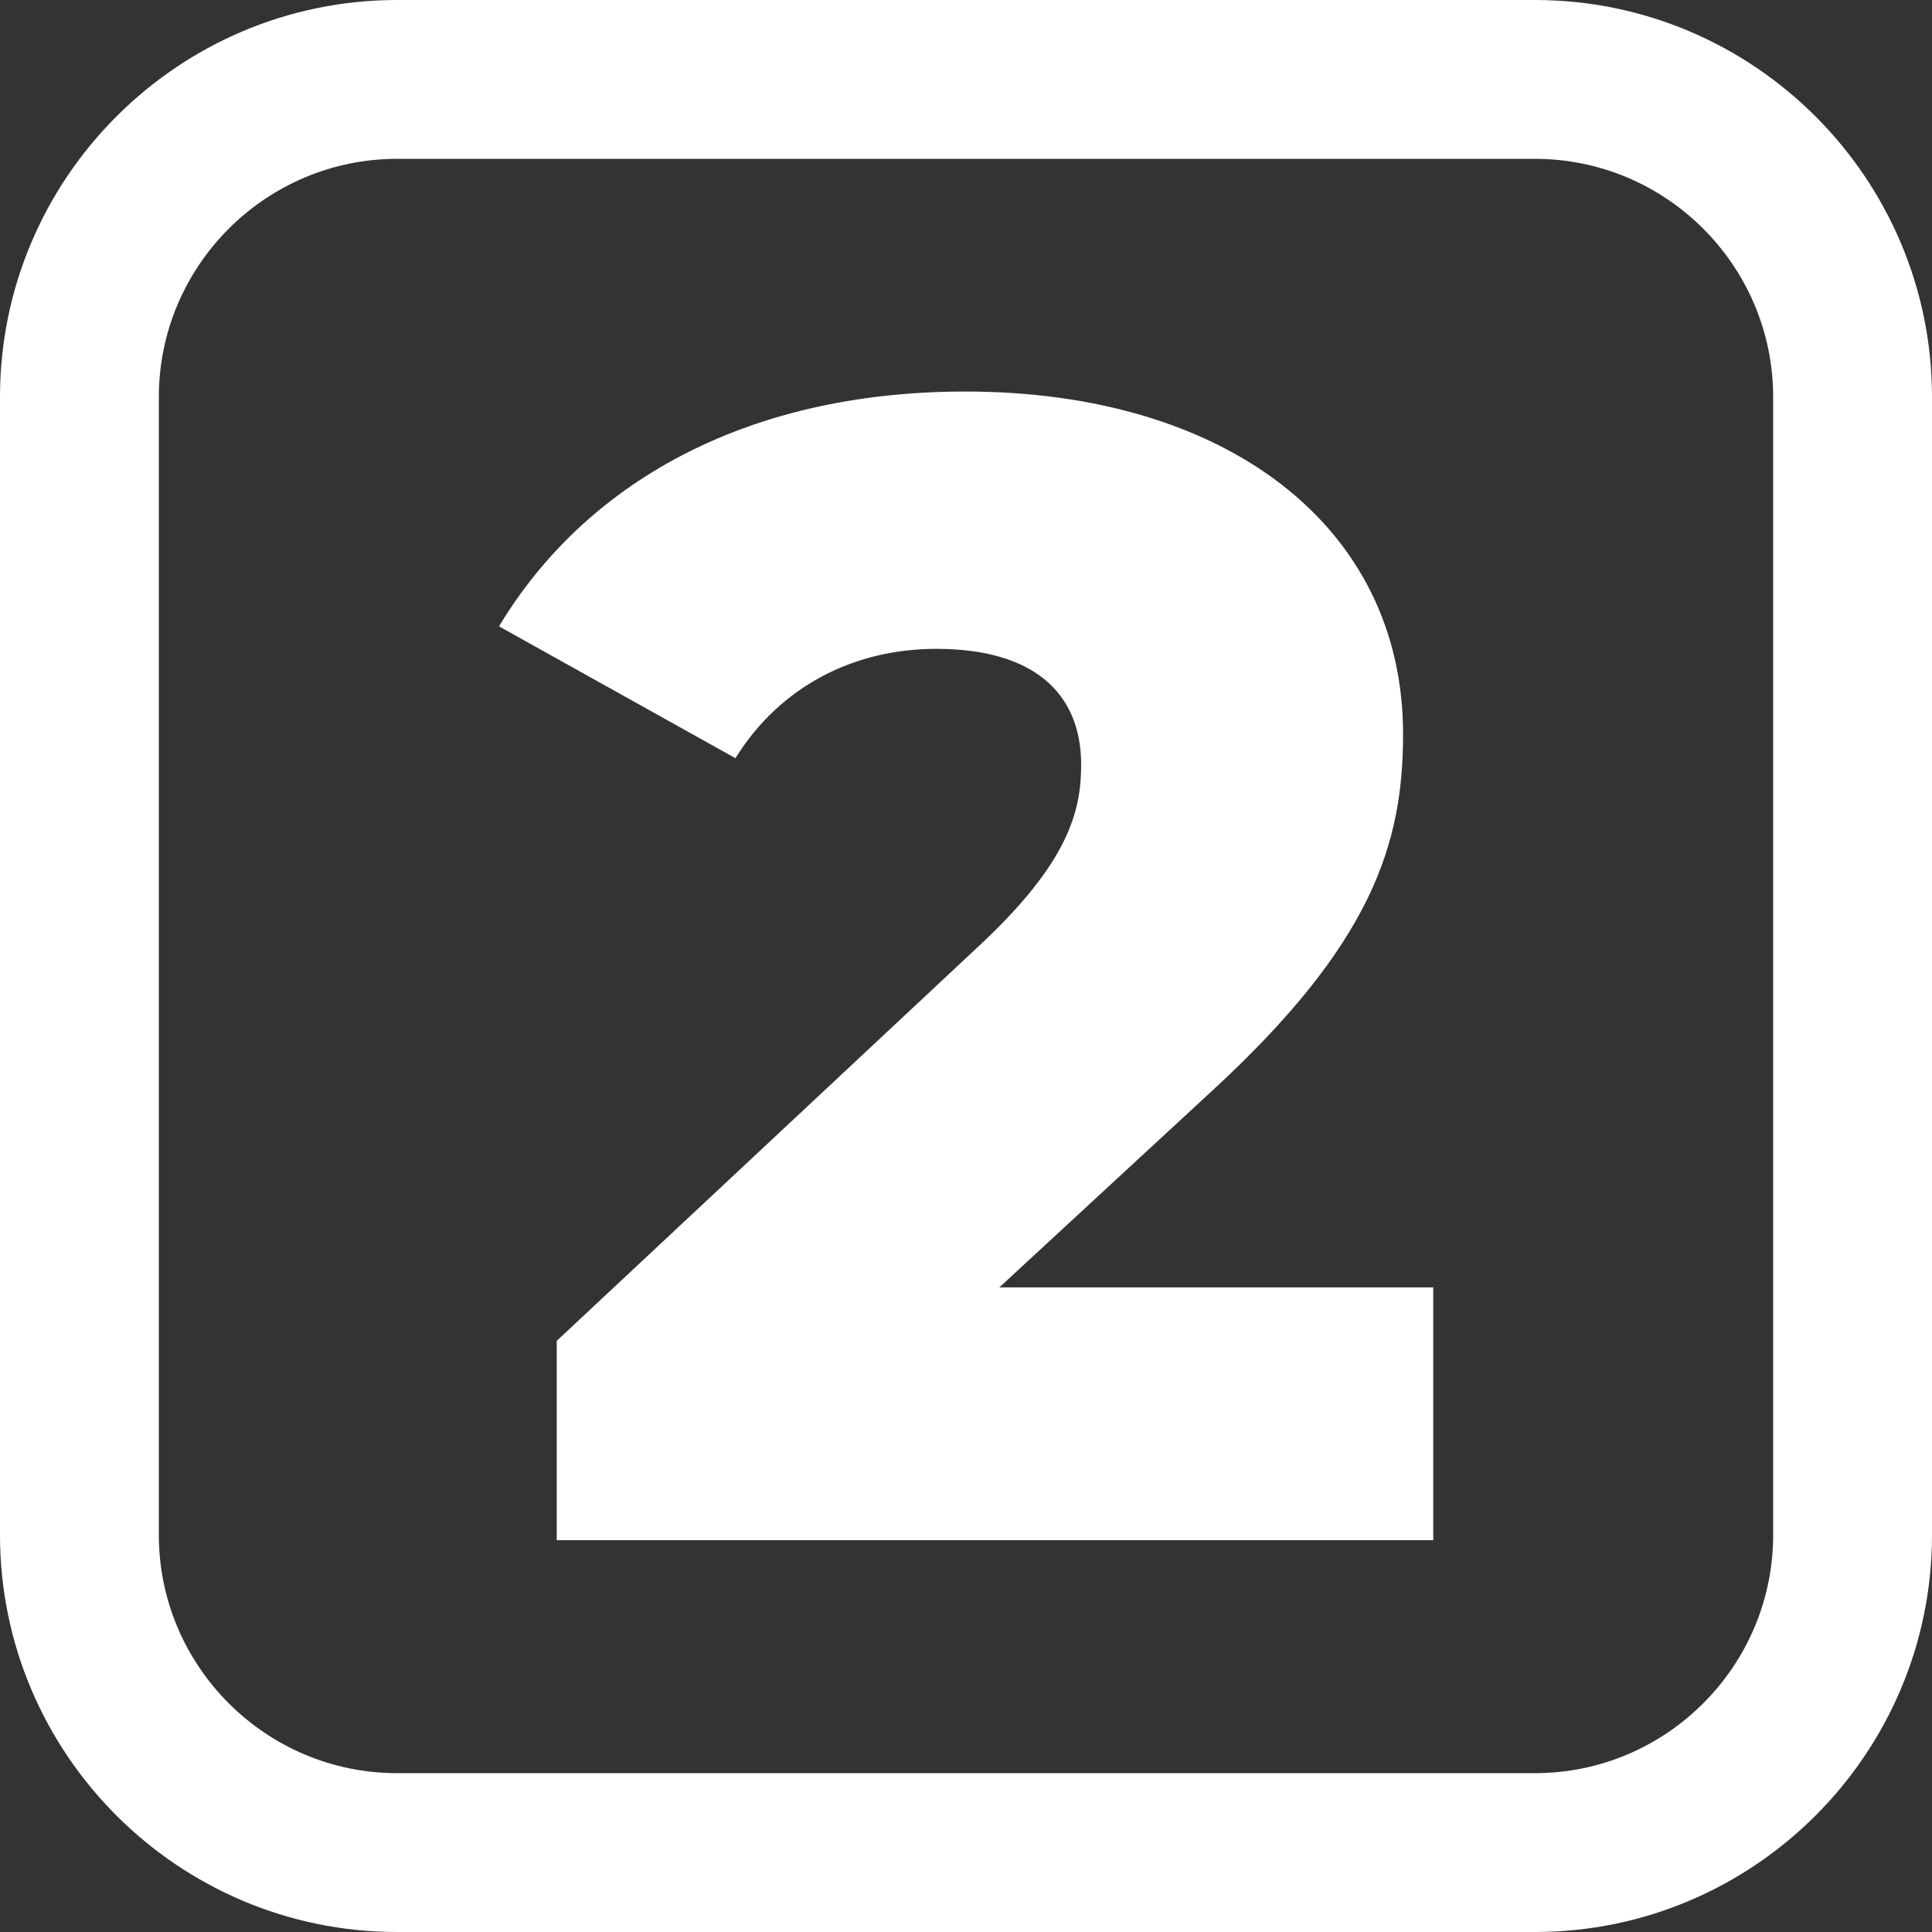
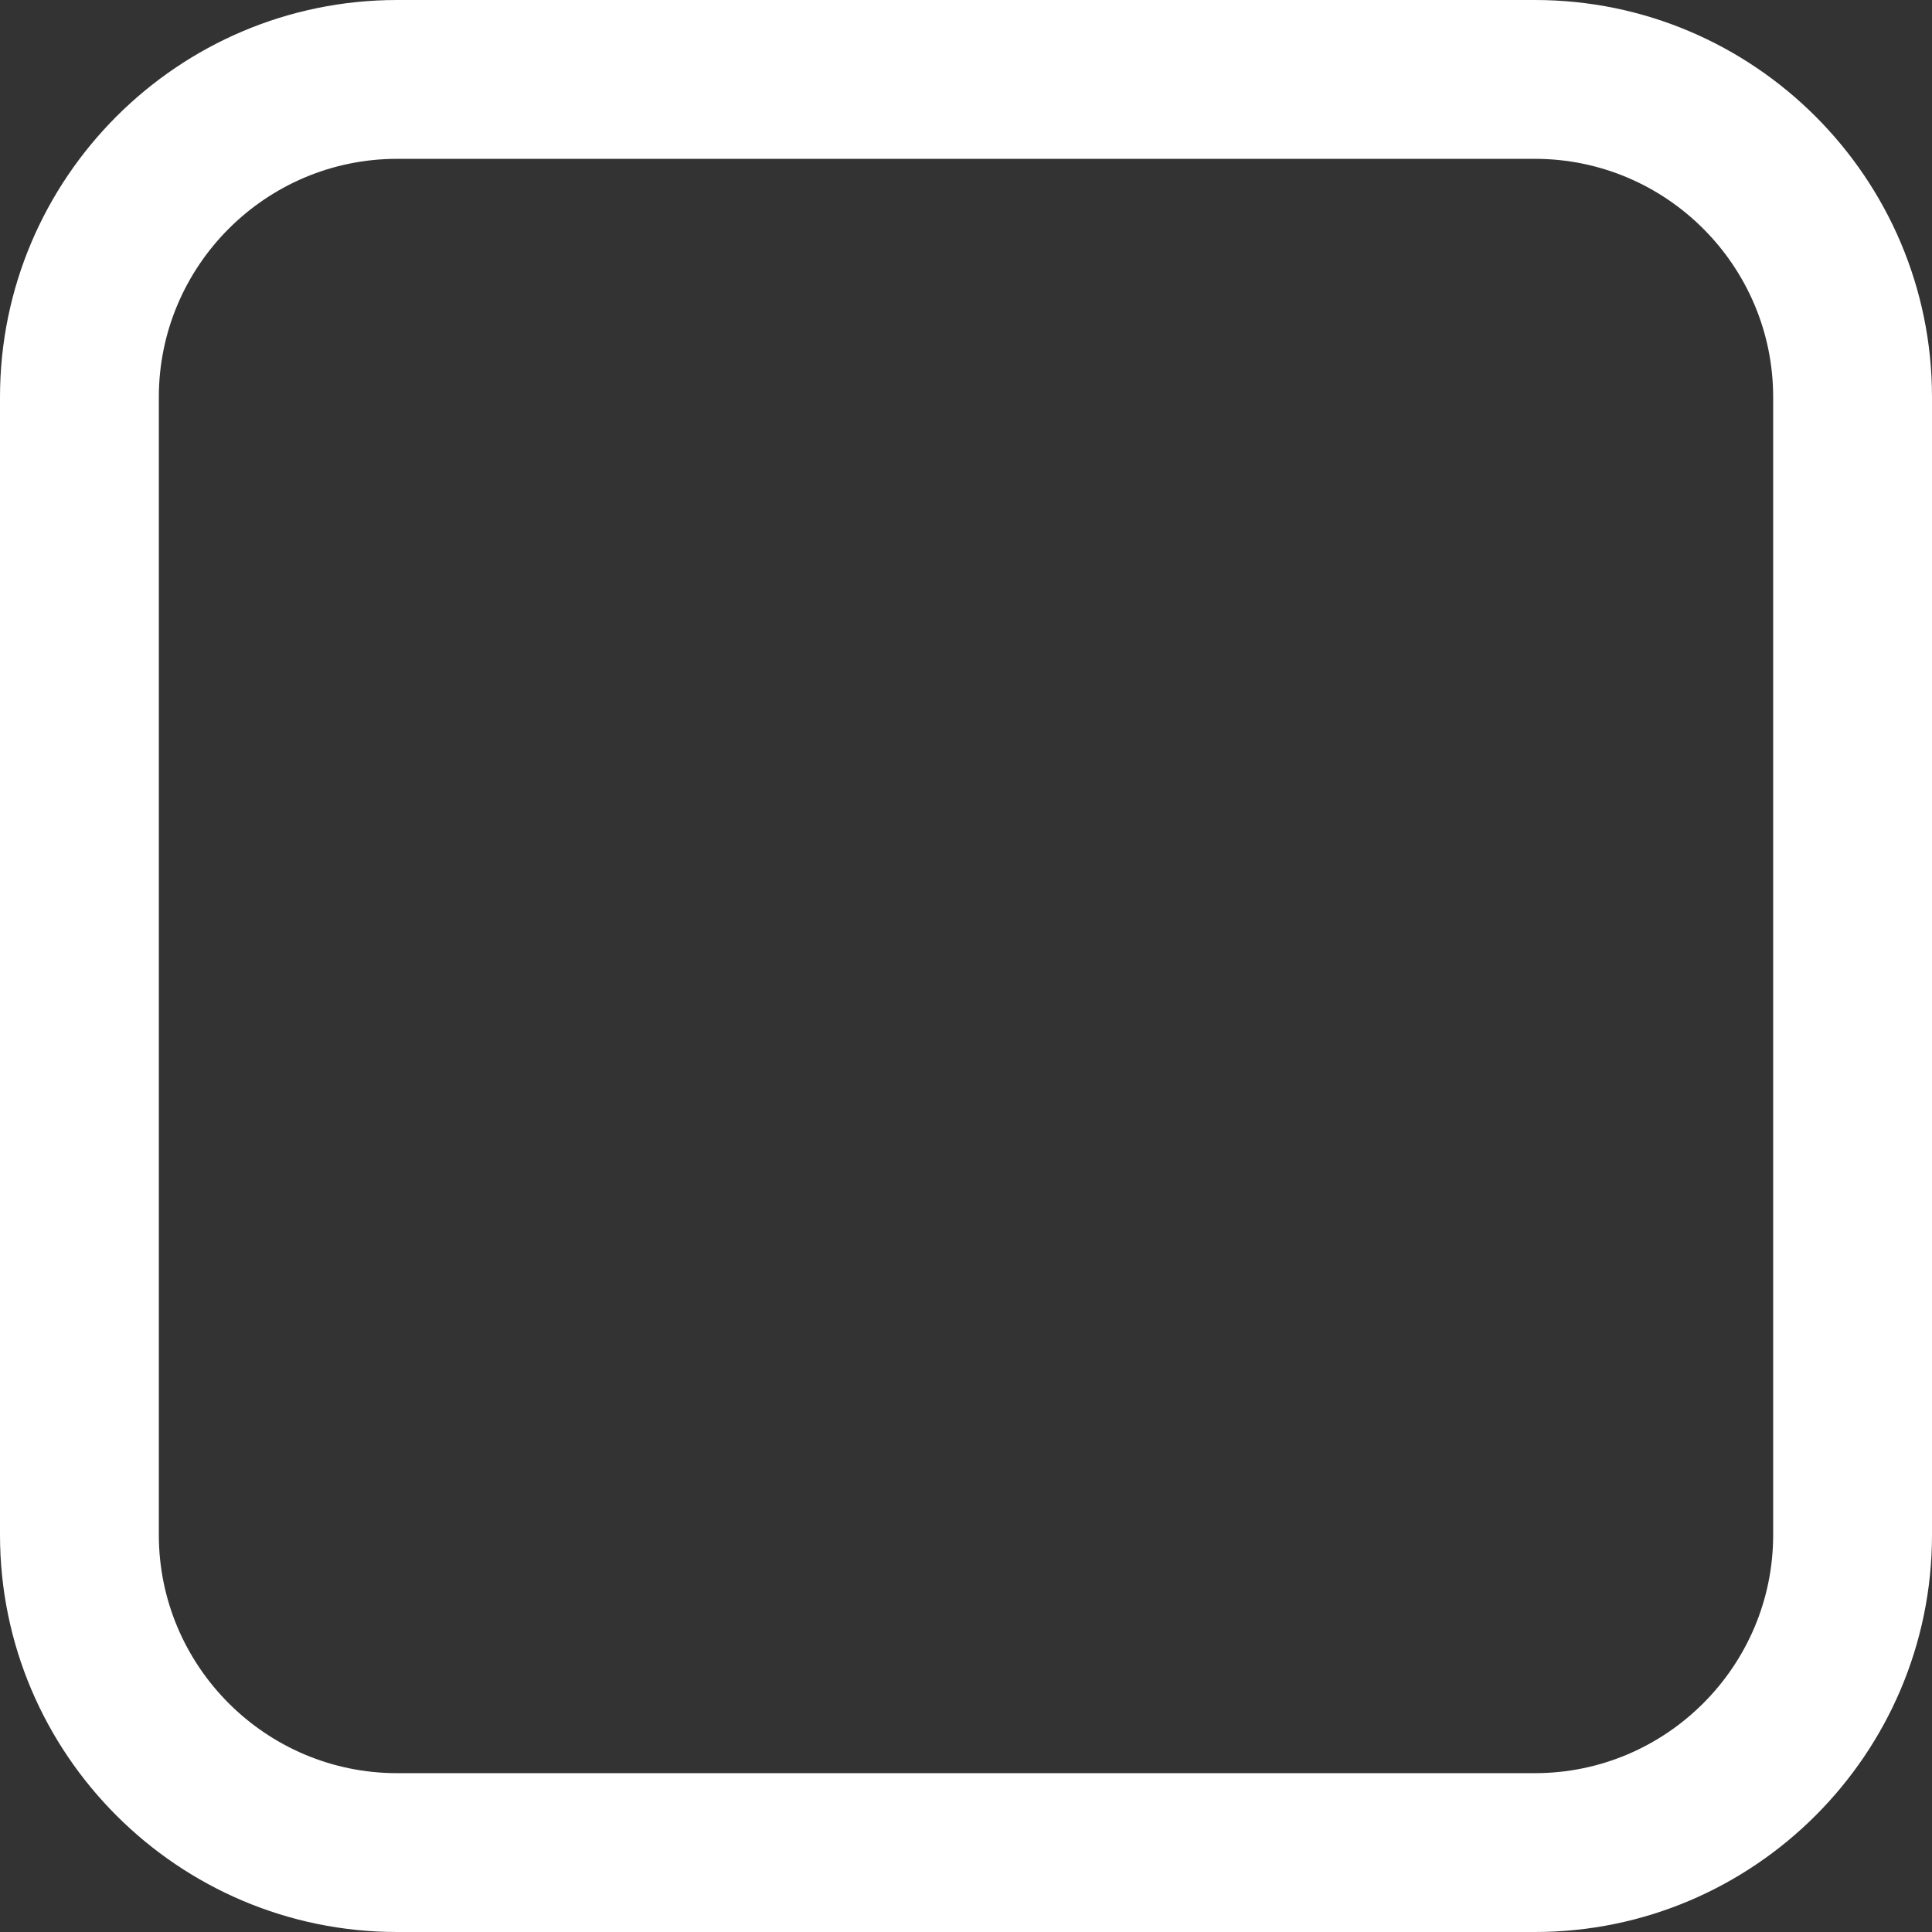
<svg xmlns="http://www.w3.org/2000/svg" id="Layer_1" viewBox="0 0 72.98 72.98">
  <rect x="0" y="0" width="72.98" height="72.98" fill="#333333" stroke="none" />
  <defs>
    <style>.cls-1{fill:#fff;}</style>
  </defs>
-   <path class="cls-1" d="M54.14,48.64v9.54H21.03v-7.53l15.92-14.89c3.4-3.16,3.89-5.1,3.89-6.87,0-2.73-1.82-4.38-5.47-4.38-3.1,0-5.89,1.4-7.59,4.13l-8.93-4.98c3.22-5.35,9.24-8.87,17.62-8.87,9.78,0,16.53,5.04,16.53,12.94,0,4.13-1.15,7.9-7.23,13.49l-8.02,7.41h16.41Z" />
-   <path class="cls-1" d="M57.98,72.98H15c-8.27,0-15-6.73-15-15V15C0,6.73,6.73,0,15,0h42.98c8.27,0,15,6.73,15,15v42.98c0,8.27-6.73,15-15,15ZM15,6c-4.96,0-9,4.04-9,9v42.98c0,4.96,4.04,9,9,9h42.98c4.96,0,9-4.04,9-9V15c0-4.96-4.04-9-9-9H15Z" />
+   <path class="cls-1" d="M57.98,72.98H15c-8.27,0-15-6.73-15-15V15C0,6.73,6.73,0,15,0h42.98c8.27,0,15,6.73,15,15v42.98c0,8.27-6.73,15-15,15M15,6c-4.96,0-9,4.04-9,9v42.98c0,4.96,4.04,9,9,9h42.98c4.96,0,9-4.04,9-9V15c0-4.96-4.04-9-9-9H15Z" />
</svg>